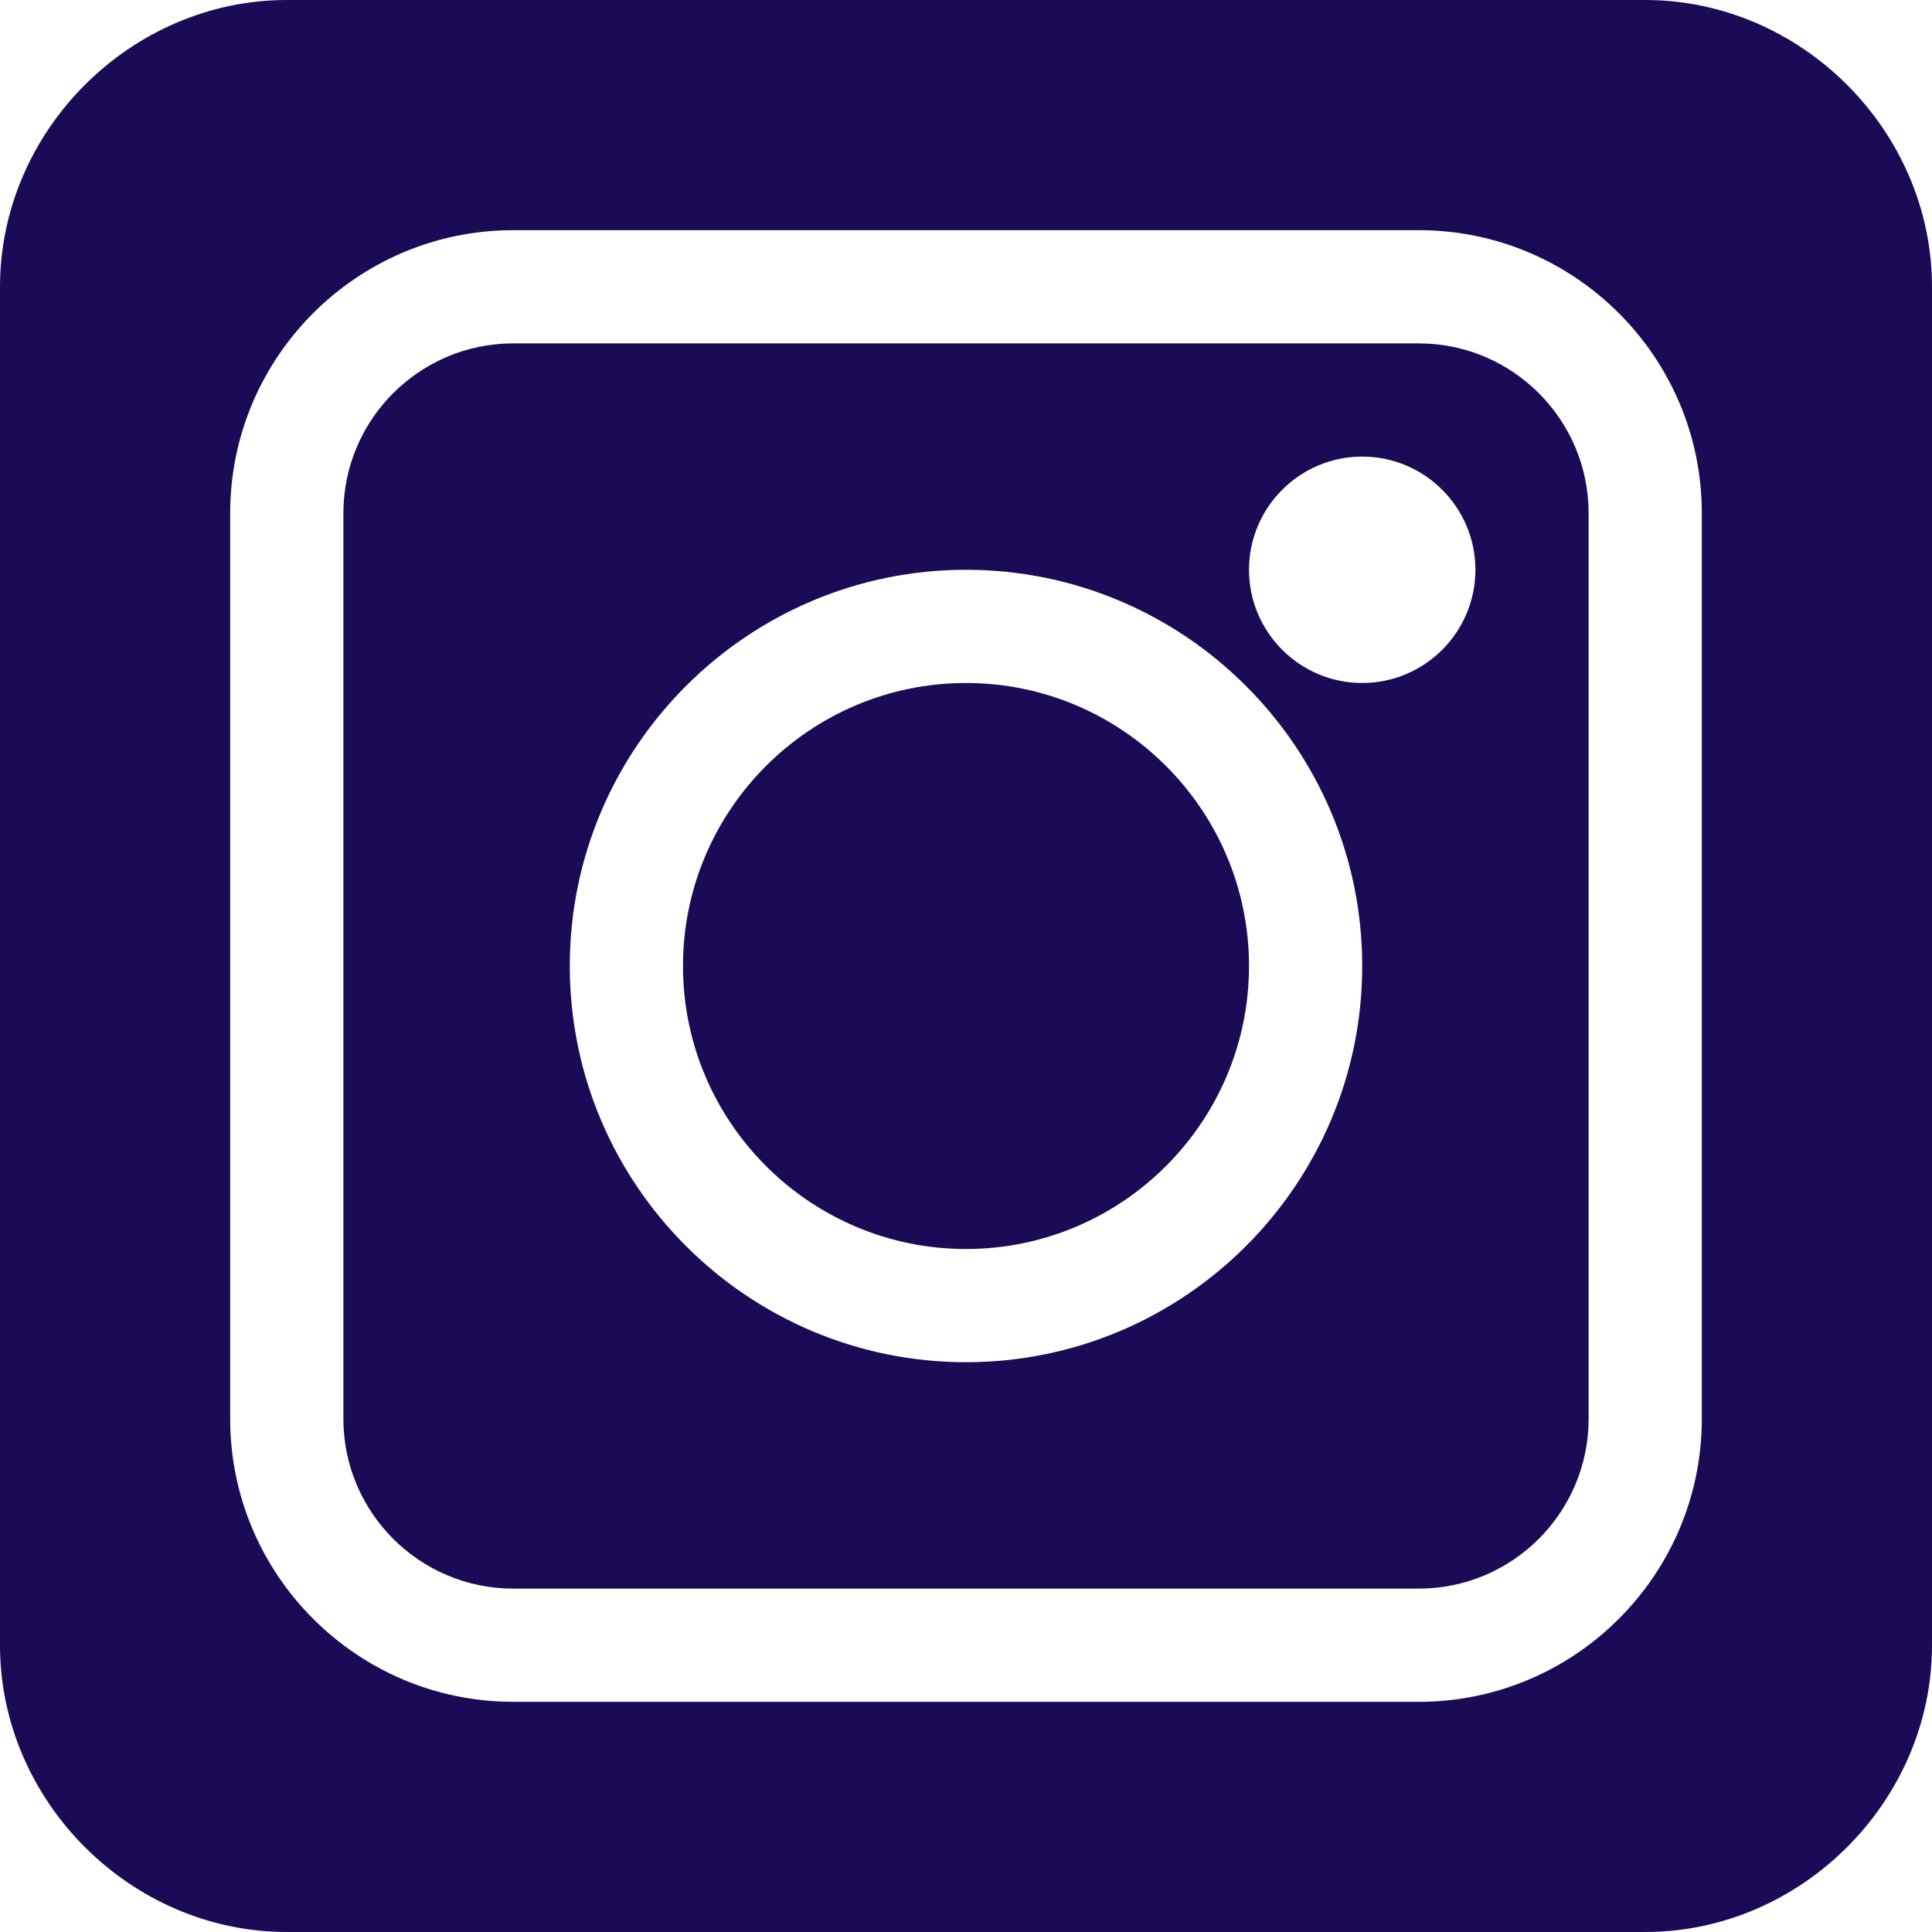
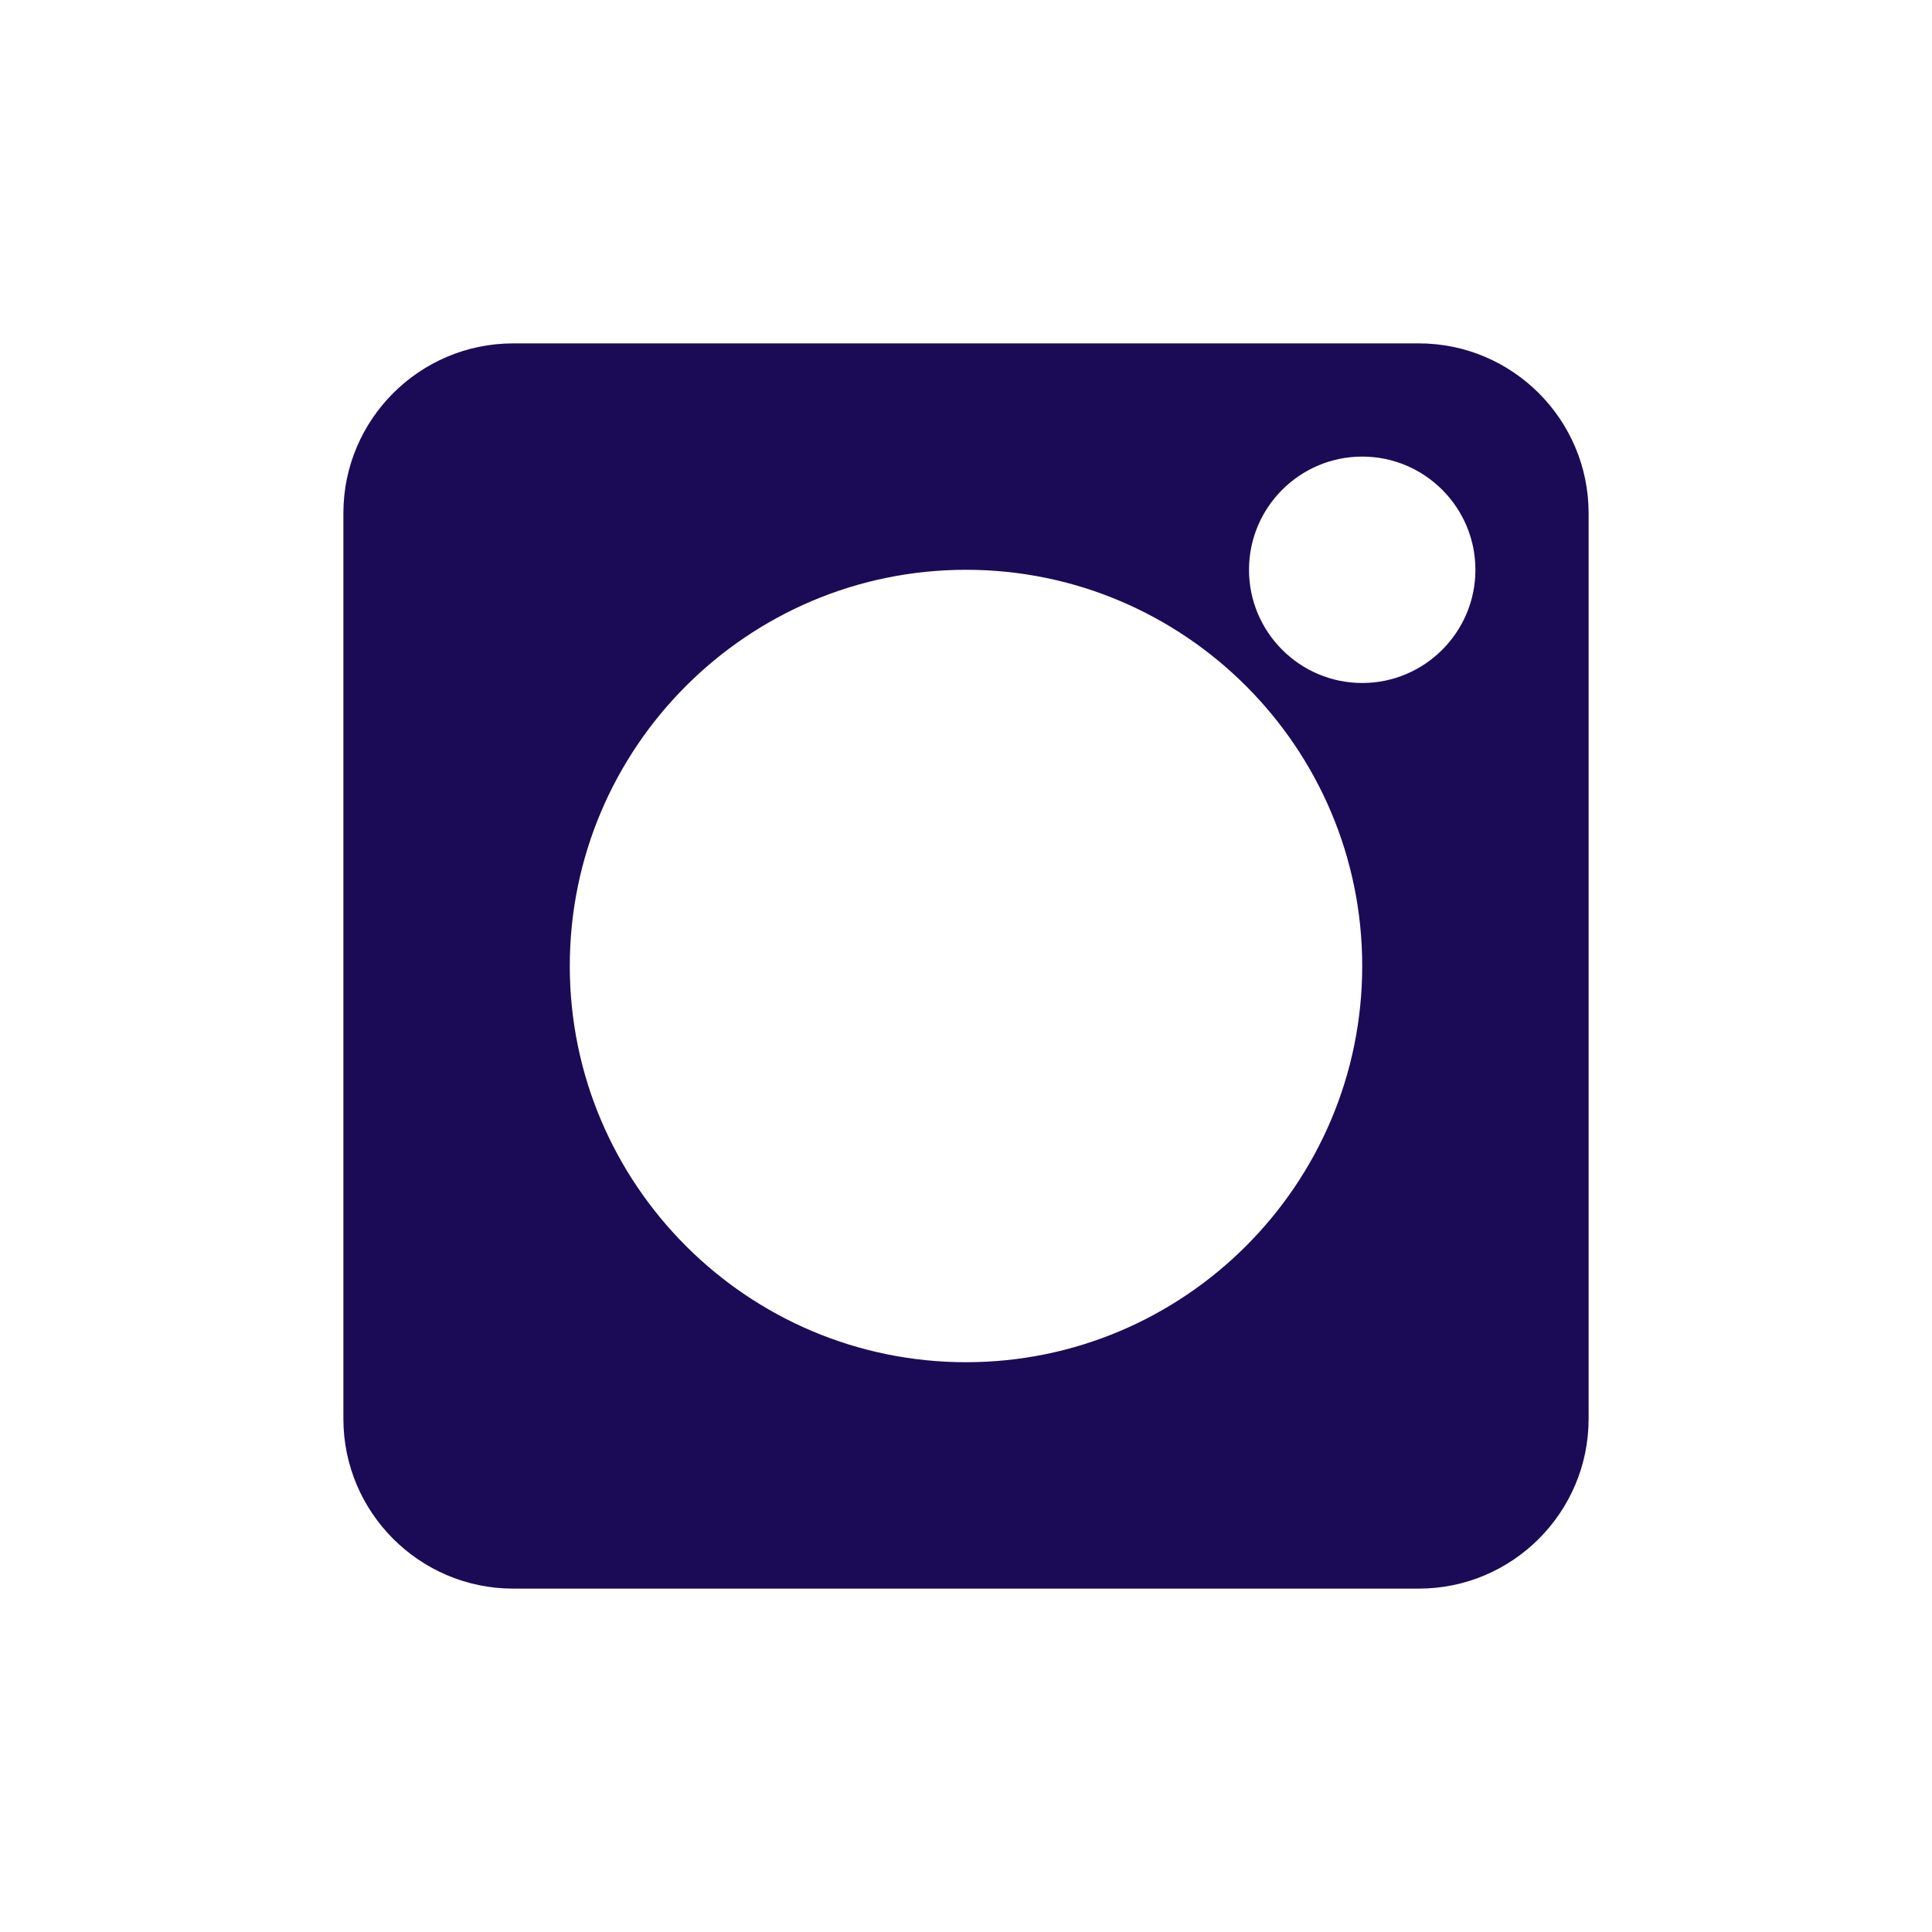
<svg xmlns="http://www.w3.org/2000/svg" width="512" height="512" x="0" y="0" viewBox="0 0 512 512" style="enable-background:new 0 0 512 512" xml:space="preserve" class="">
  <g>
    <path d="M376 91H136c-24.813 0-45 20.188-45 45v240c0 24.813 20.188 45 45 45h240c24.813 0 45-20.188 45-45V136c0-24.813-20.188-45-45-45zM256 361c-57.89 0-105-47.11-105-105s47.11-105 105-105 105 47.11 105 105-47.11 105-105 105zm105-180c-16.54 0-30-13.46-30-30s13.46-30 30-30 30 13.46 30 30-13.46 30-30 30zm0 0" fill="#1b0b56" opacity="1" data-original="#000000" class="" />
-     <path d="M256 181c-41.352 0-75 33.648-75 75s33.648 75 75 75 75-33.648 75-75-33.648-75-75-75zm0 0" fill="#1b0b56" opacity="1" data-original="#000000" class="" />
-     <path d="M436 0H76C34.648 0 0 34.648 0 76v360c0 41.352 34.648 76 76 76h360c41.352 0 76-34.648 76-76V76c0-41.352-34.648-76-76-76zm15 376c0 41.352-33.648 75-75 75H136c-41.352 0-75-33.648-75-75V136c0-41.352 33.648-75 75-75h240c41.352 0 75 33.648 75 75zm0 0" fill="#1b0b56" opacity="1" data-original="#000000" class="" />
  </g>
</svg>